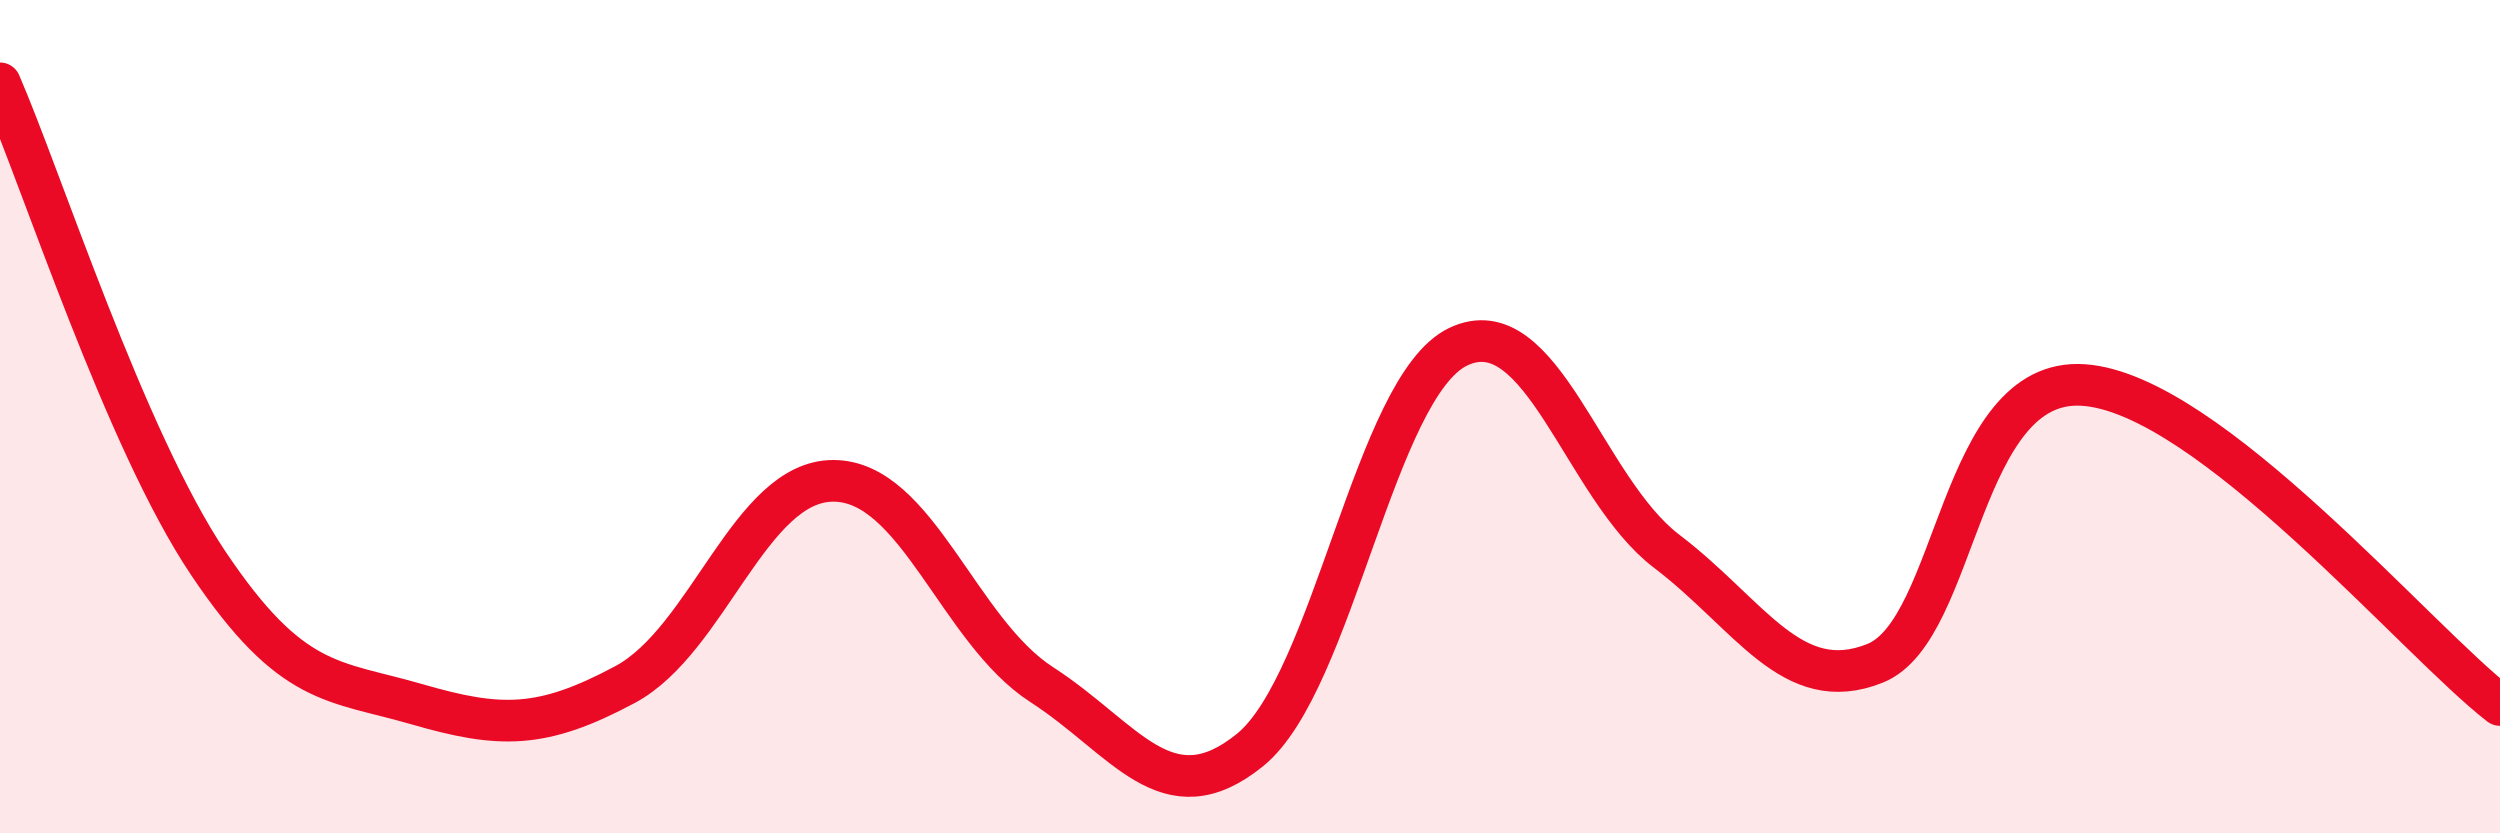
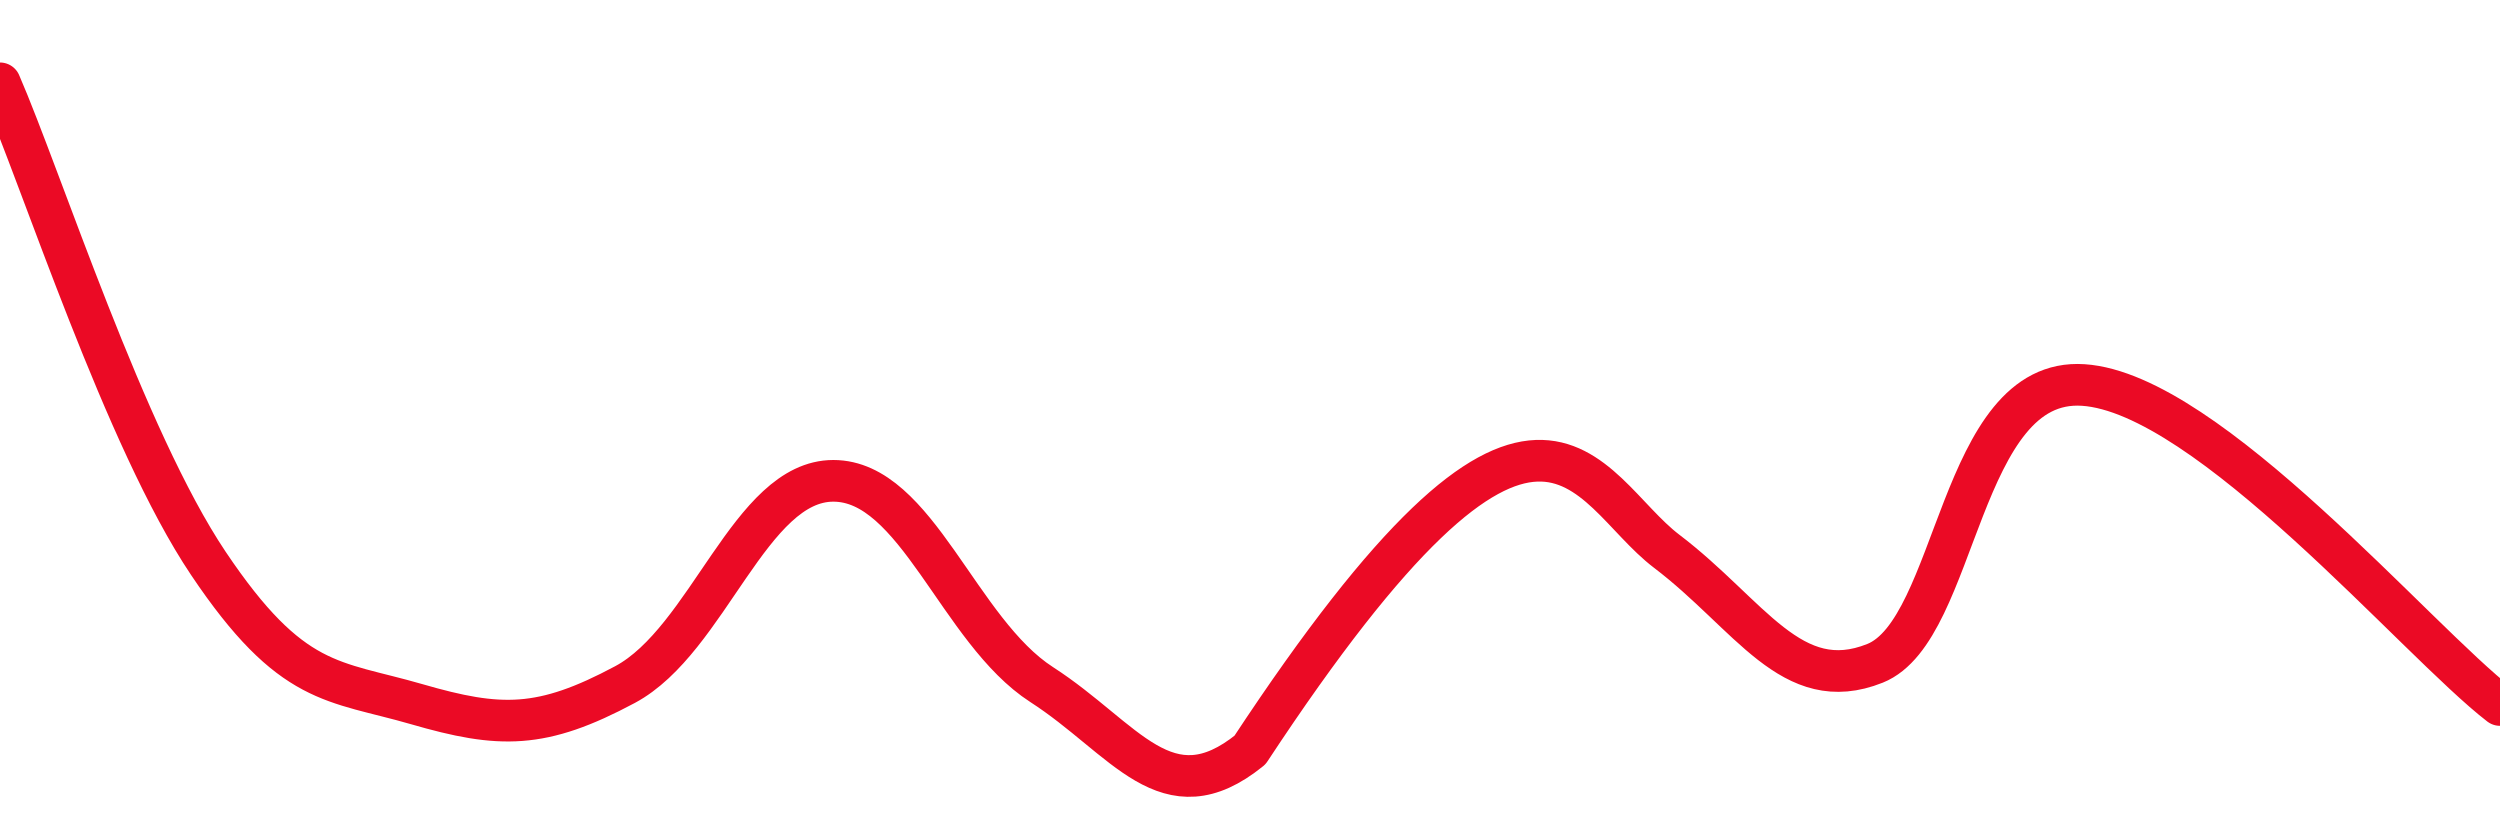
<svg xmlns="http://www.w3.org/2000/svg" width="60" height="20" viewBox="0 0 60 20">
-   <path d="M 0,2 C 1,4.3 3,10.54 5,13.52 C 7,16.5 8,16.32 10,16.9 C 12,17.48 13,17.5 15,16.43 C 17,15.36 18,11.54 20,11.54 C 22,11.54 23,15.14 25,16.43 C 27,17.72 28,19.62 30,18 C 32,16.38 33,9.27 35,8.32 C 37,7.37 38,11.71 40,13.23 C 42,14.75 43,16.72 45,15.92 C 47,15.12 47,9.04 50,9.24 C 53,9.44 58,15.38 60,16.92L60 20L0 20Z" fill="#EB0A25" opacity="0.1" stroke-linecap="round" stroke-linejoin="round" />
-   <path d="M 0,2 C 1,4.3 3,10.54 5,13.52 C 7,16.5 8,16.32 10,16.9 C 12,17.48 13,17.5 15,16.43 C 17,15.36 18,11.54 20,11.54 C 22,11.54 23,15.14 25,16.43 C 27,17.72 28,19.62 30,18 C 32,16.38 33,9.27 35,8.32 C 37,7.37 38,11.71 40,13.23 C 42,14.75 43,16.72 45,15.92 C 47,15.12 47,9.04 50,9.24 C 53,9.44 58,15.38 60,16.92" stroke="#EB0A25" stroke-width="1" fill="none" stroke-linecap="round" stroke-linejoin="round" />
+   <path d="M 0,2 C 1,4.3 3,10.54 5,13.52 C 7,16.5 8,16.32 10,16.9 C 12,17.48 13,17.5 15,16.43 C 17,15.36 18,11.54 20,11.54 C 22,11.54 23,15.14 25,16.43 C 27,17.72 28,19.62 30,18 C 37,7.37 38,11.71 40,13.23 C 42,14.75 43,16.72 45,15.92 C 47,15.12 47,9.04 50,9.24 C 53,9.44 58,15.38 60,16.92" stroke="#EB0A25" stroke-width="1" fill="none" stroke-linecap="round" stroke-linejoin="round" />
</svg>